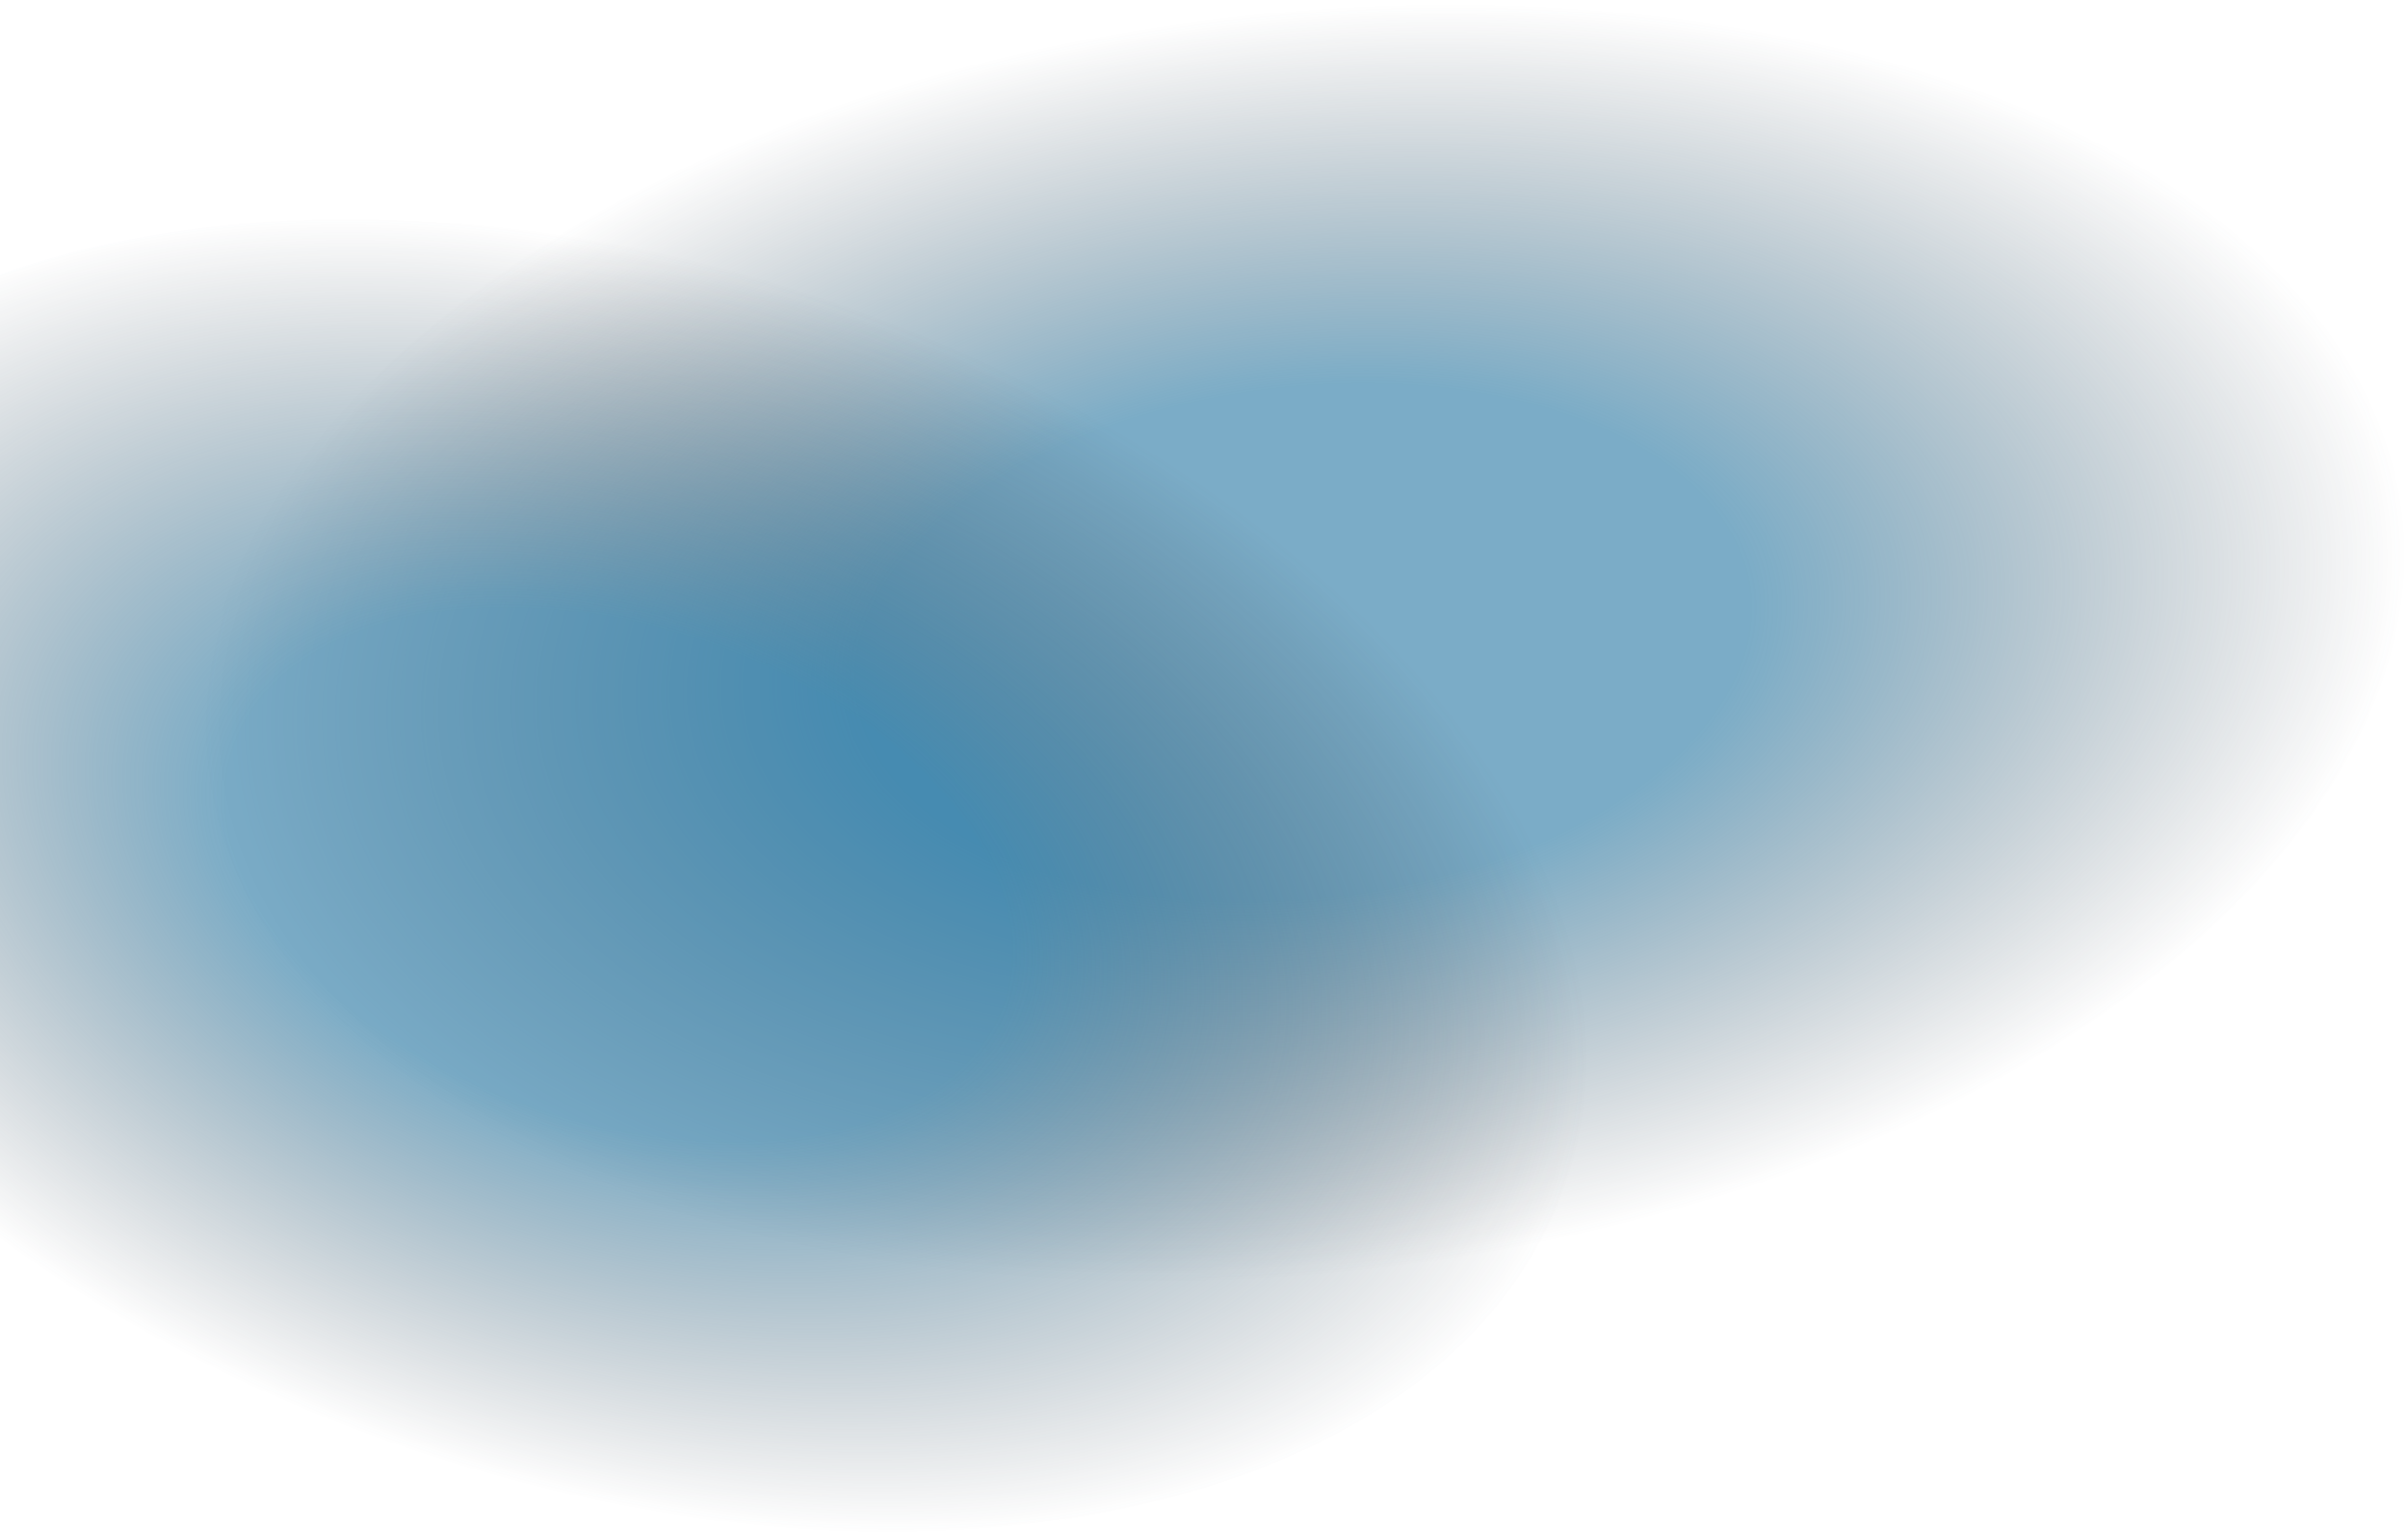
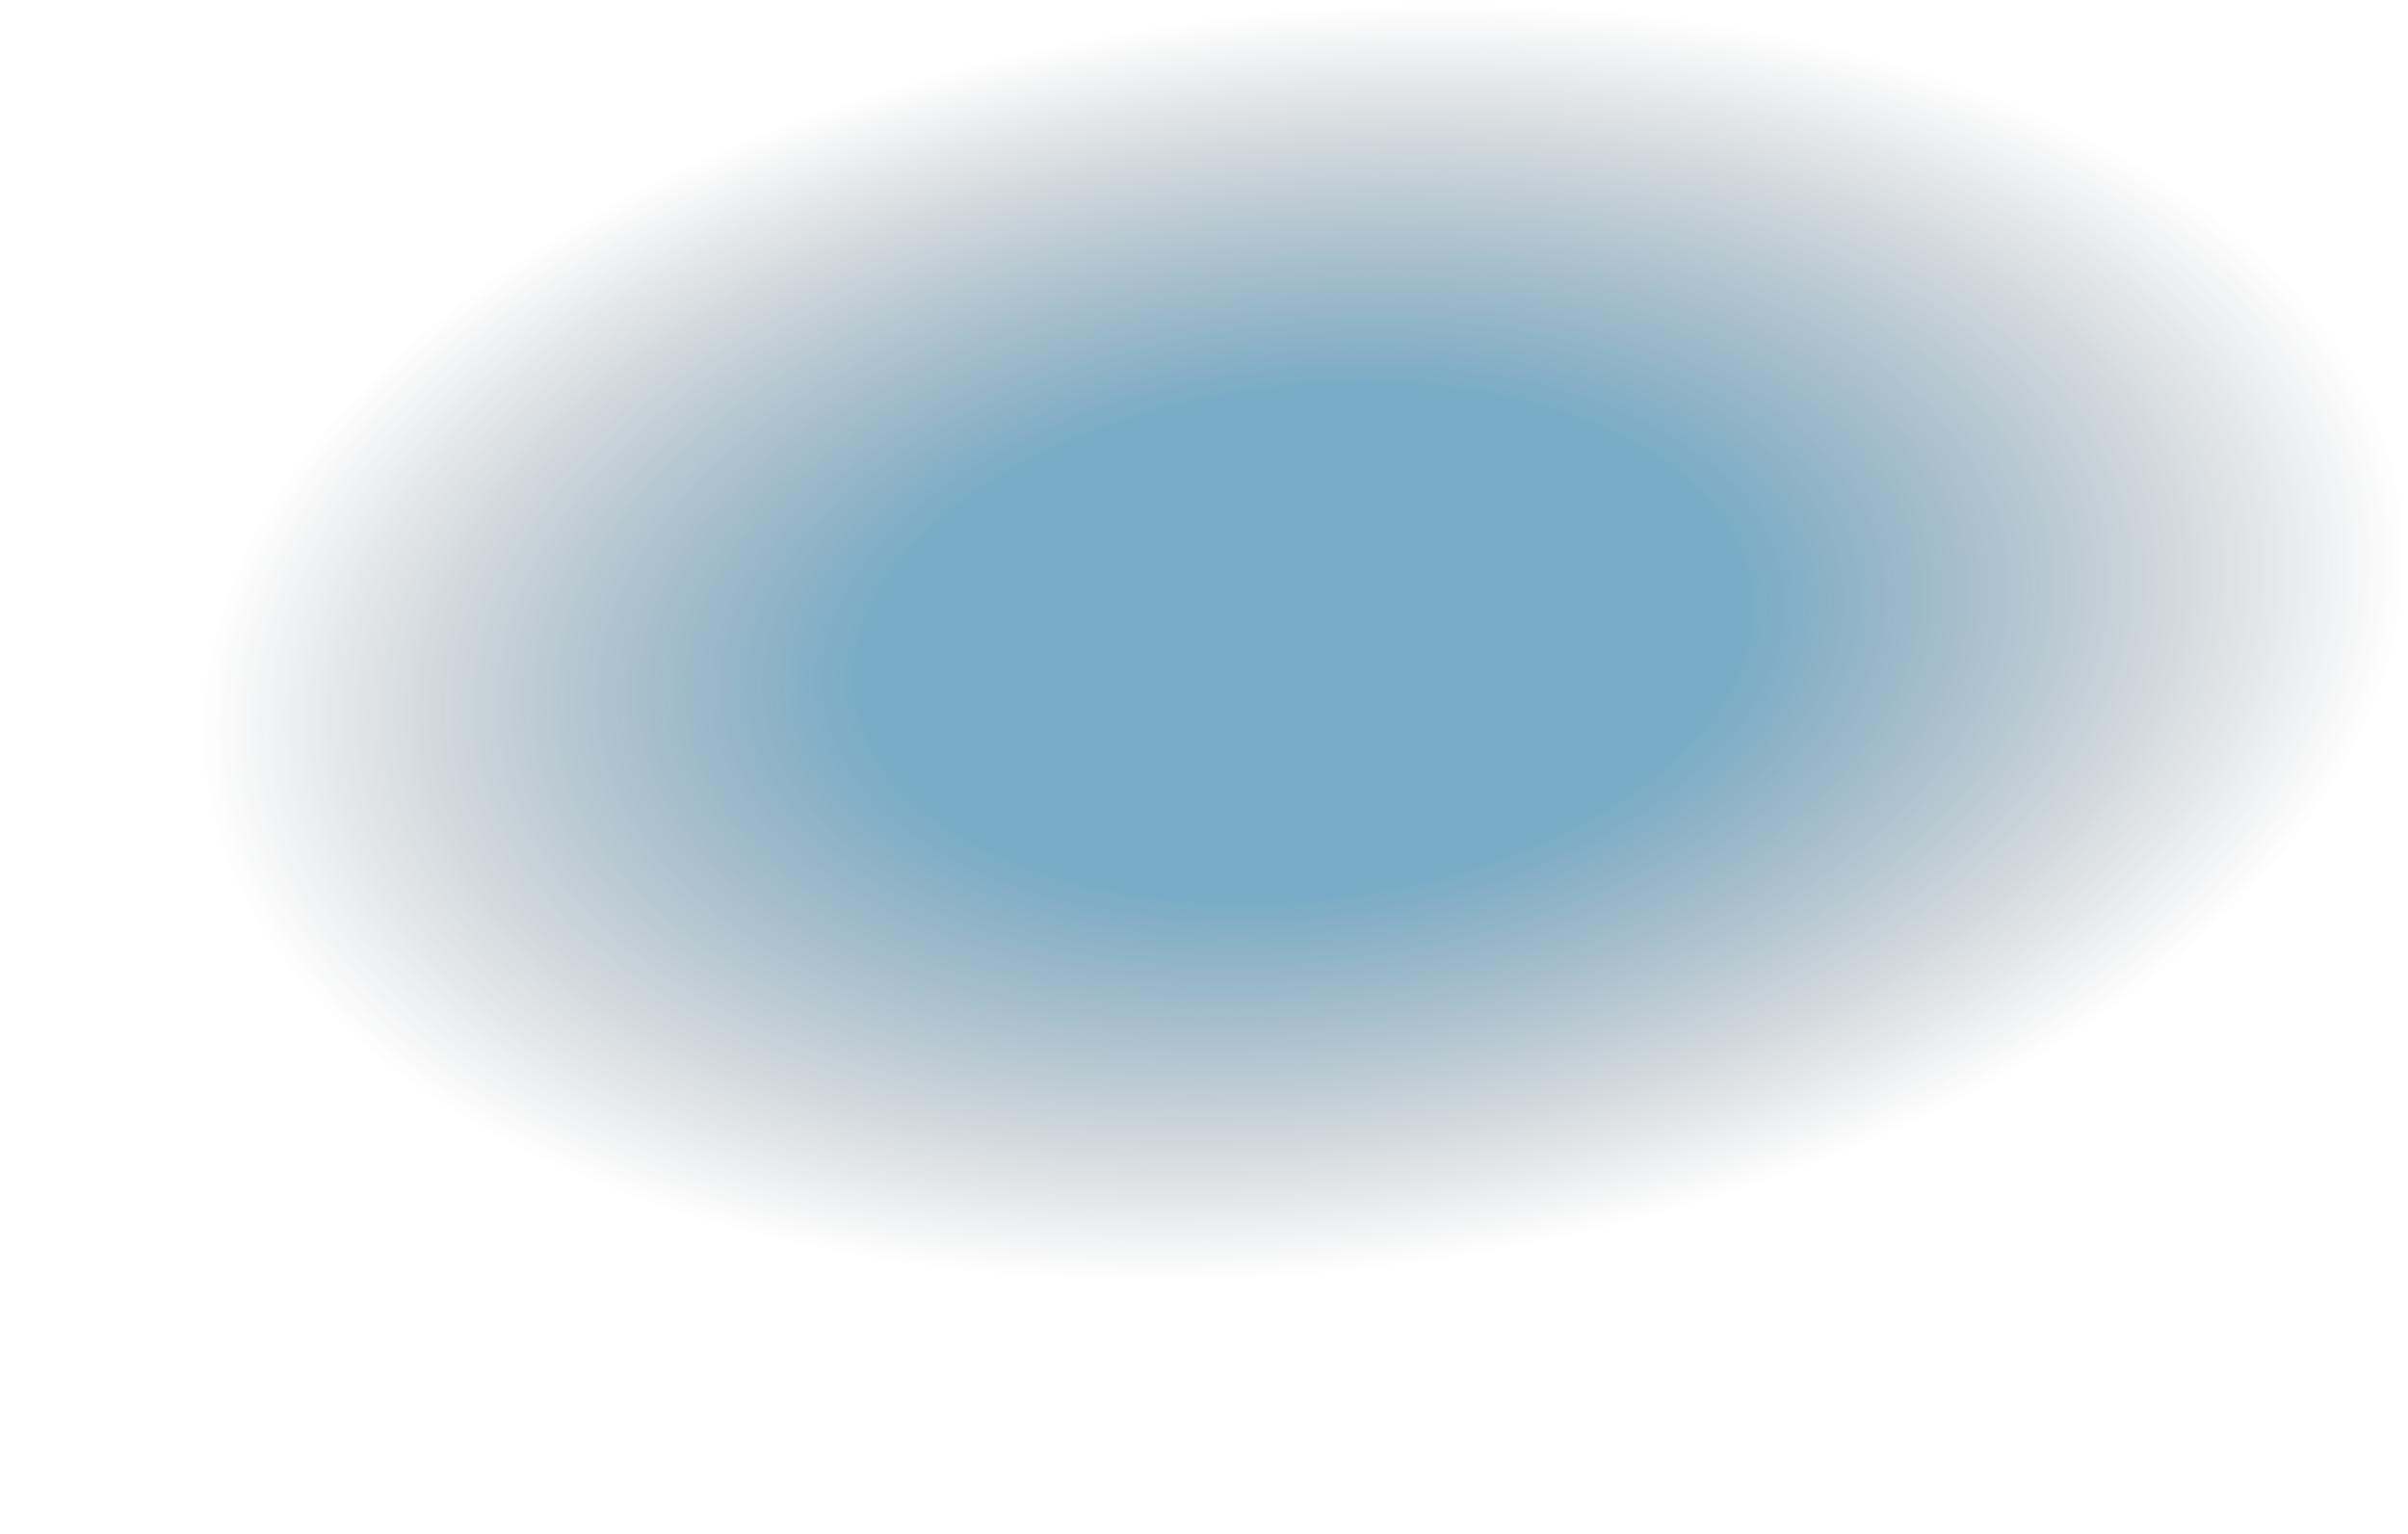
<svg xmlns="http://www.w3.org/2000/svg" width="631" height="402" viewBox="0 0 631 402" fill="none">
  <ellipse cx="166.097" cy="289.904" rx="166.097" ry="289.904" transform="matrix(0.184 0.983 -0.99 0.143 597.943 -36.234)" fill="url(#paint0_radial_2_15)" fill-opacity="0.6" />
-   <ellipse cx="161.658" cy="260.034" rx="161.658" ry="260.034" transform="matrix(0.443 -0.897 0.935 0.356 -152.5 281.933)" fill="url(#paint1_radial_2_15)" fill-opacity="0.6" />
  <defs>
    <radialGradient id="paint0_radial_2_15" cx="0" cy="0" r="1" gradientUnits="userSpaceOnUse" gradientTransform="translate(166.097 289.904) rotate(180) scale(166.097 289.904)">
      <stop offset="0.405" stop-color="#2375A1" />
      <stop offset="1" stop-color="#2D3741" stop-opacity="0" />
    </radialGradient>
    <radialGradient id="paint1_radial_2_15" cx="0" cy="0" r="1" gradientUnits="userSpaceOnUse" gradientTransform="translate(161.658 260.034) rotate(180) scale(161.658 260.034)">
      <stop offset="0.405" stop-color="#2375A1" />
      <stop offset="1" stop-color="#2D3741" stop-opacity="0" />
    </radialGradient>
  </defs>
</svg>